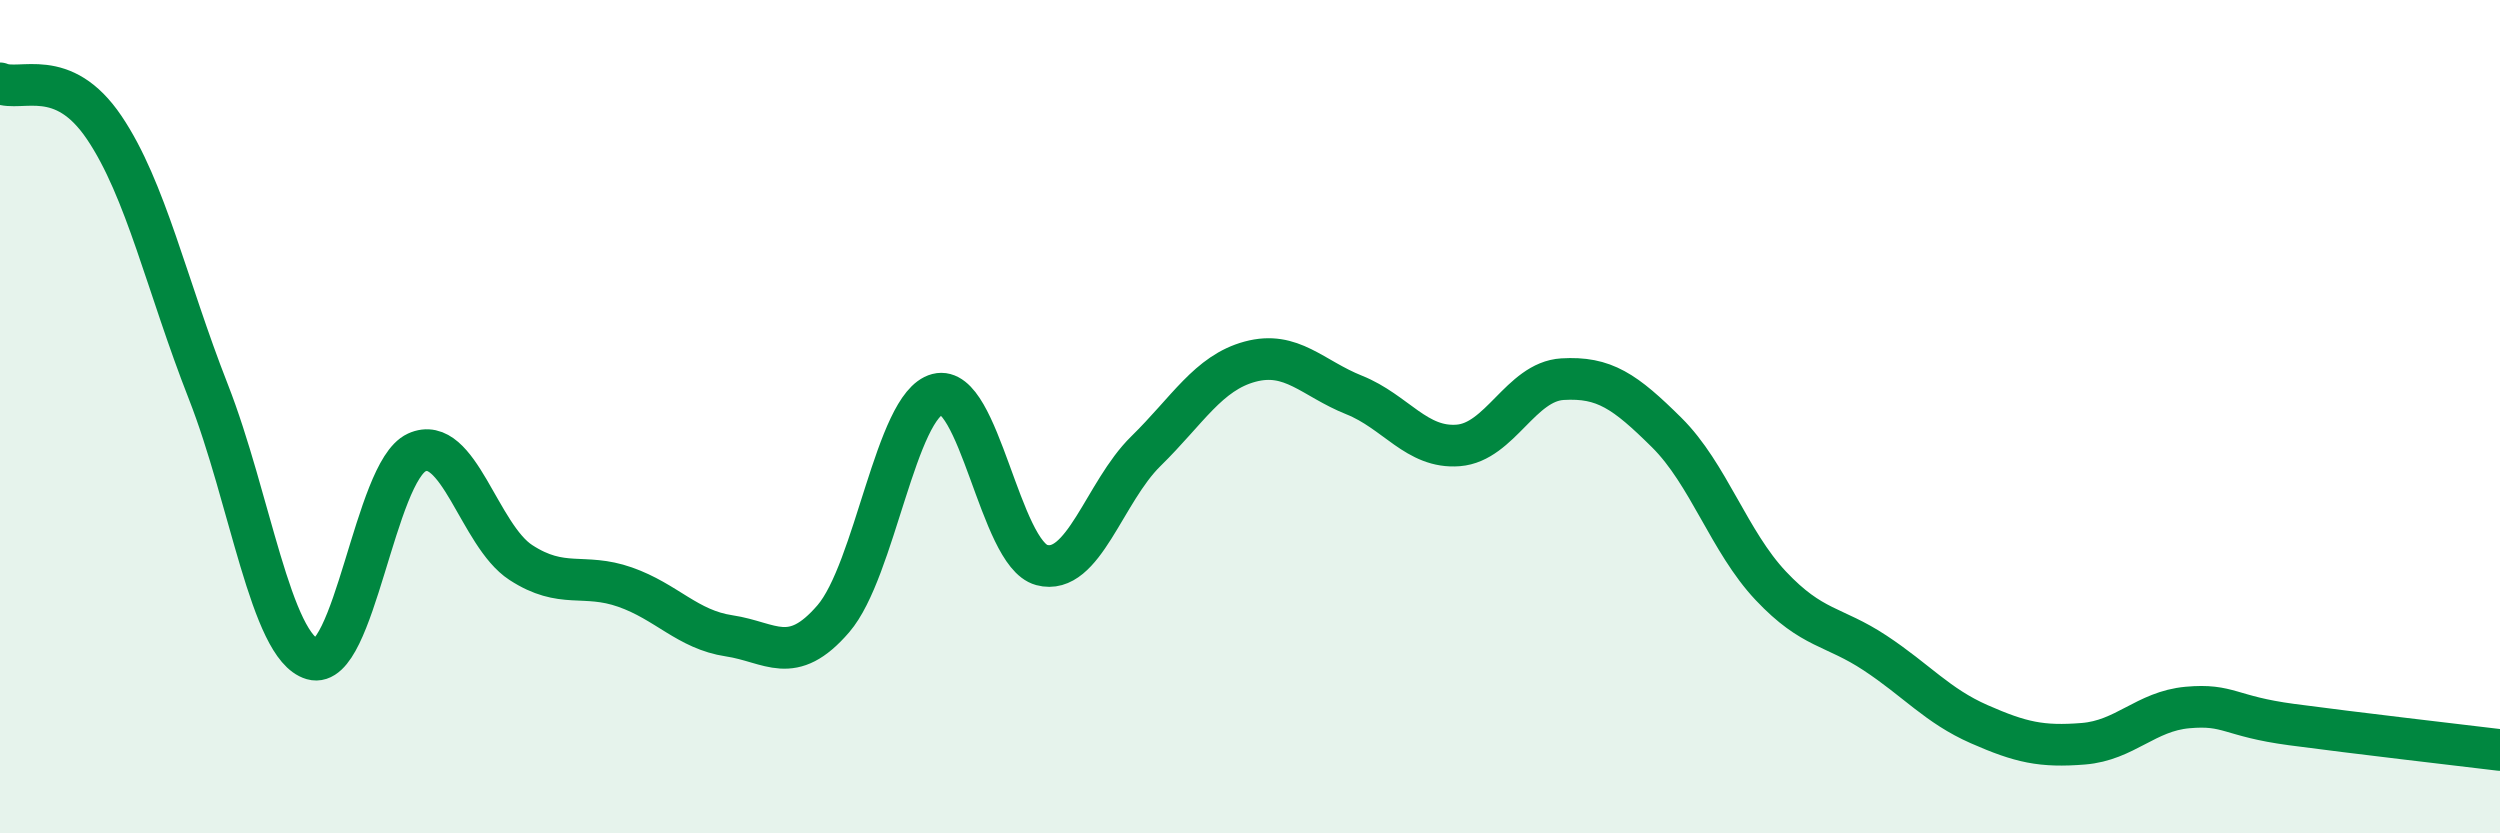
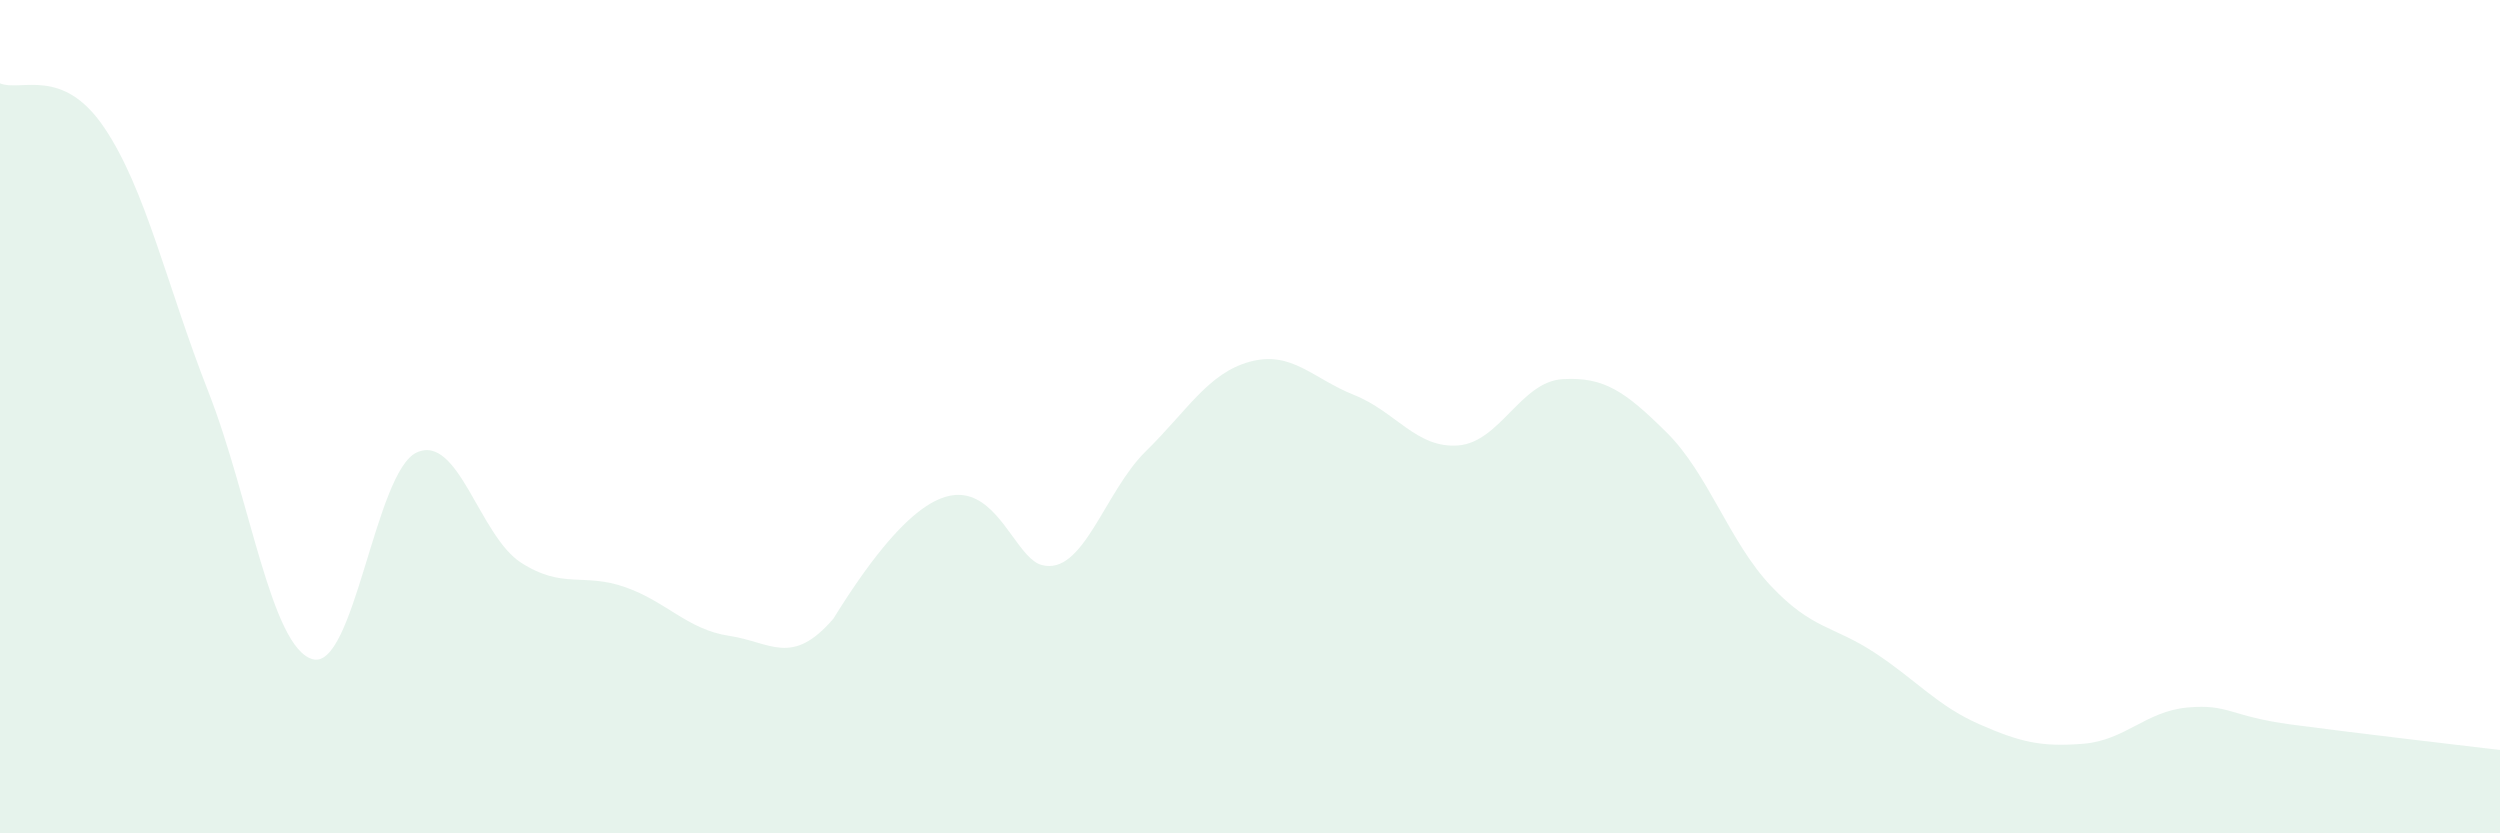
<svg xmlns="http://www.w3.org/2000/svg" width="60" height="20" viewBox="0 0 60 20">
-   <path d="M 0,2 C 0.5,2.21 1.5,1.58 2.5,3.06 C 3.5,4.54 4,6.85 5,9.4 C 6,11.95 6.5,15.53 7.5,15.82 C 8.5,16.11 9,11.32 10,10.86 C 11,10.4 11.5,12.85 12.5,13.5 C 13.5,14.15 14,13.74 15,14.09 C 16,14.44 16.5,15.11 17.5,15.26 C 18.5,15.41 19,16.01 20,14.85 C 21,13.69 21.5,9.72 22.5,9.46 C 23.5,9.2 24,13.29 25,13.56 C 26,13.83 26.5,11.81 27.5,10.83 C 28.5,9.85 29,8.95 30,8.68 C 31,8.41 31.5,9.08 32.5,9.48 C 33.5,9.88 34,10.77 35,10.69 C 36,10.61 36.5,9.16 37.5,9.1 C 38.5,9.04 39,9.39 40,10.38 C 41,11.37 41.5,13 42.5,14.06 C 43.5,15.12 44,15.01 45,15.67 C 46,16.33 46.5,16.94 47.5,17.38 C 48.5,17.82 49,17.93 50,17.85 C 51,17.77 51.5,17.07 52.5,16.98 C 53.5,16.89 53.5,17.19 55,17.39 C 56.5,17.59 59,17.88 60,18L60 20L0 20Z" fill="#008740" opacity="0.1" stroke-linecap="round" stroke-linejoin="round" />
-   <path d="M 0,2 C 0.5,2.21 1.5,1.58 2.5,3.06 C 3.5,4.54 4,6.85 5,9.4 C 6,11.95 6.5,15.53 7.5,15.82 C 8.5,16.11 9,11.32 10,10.86 C 11,10.4 11.5,12.85 12.5,13.5 C 13.5,14.15 14,13.74 15,14.09 C 16,14.44 16.5,15.11 17.5,15.26 C 18.5,15.41 19,16.01 20,14.85 C 21,13.69 21.5,9.72 22.5,9.46 C 23.5,9.2 24,13.29 25,13.56 C 26,13.83 26.5,11.81 27.5,10.83 C 28.5,9.85 29,8.95 30,8.68 C 31,8.41 31.5,9.08 32.5,9.48 C 33.5,9.88 34,10.77 35,10.69 C 36,10.61 36.5,9.16 37.5,9.1 C 38.5,9.04 39,9.39 40,10.38 C 41,11.37 41.5,13 42.5,14.06 C 43.5,15.12 44,15.01 45,15.67 C 46,16.33 46.5,16.94 47.5,17.38 C 48.5,17.82 49,17.93 50,17.85 C 51,17.77 51.5,17.07 52.5,16.98 C 53.5,16.89 53.5,17.19 55,17.39 C 56.5,17.59 59,17.88 60,18" stroke="#008740" stroke-width="1" fill="none" stroke-linecap="round" stroke-linejoin="round" />
+   <path d="M 0,2 C 0.5,2.21 1.5,1.58 2.5,3.06 C 3.5,4.54 4,6.85 5,9.4 C 6,11.95 6.5,15.53 7.5,15.82 C 8.5,16.11 9,11.32 10,10.86 C 11,10.4 11.5,12.85 12.5,13.5 C 13.5,14.15 14,13.74 15,14.09 C 16,14.44 16.5,15.11 17.5,15.26 C 18.5,15.41 19,16.01 20,14.85 C 23.5,9.2 24,13.29 25,13.56 C 26,13.83 26.5,11.81 27.5,10.83 C 28.5,9.85 29,8.95 30,8.68 C 31,8.41 31.5,9.08 32.5,9.48 C 33.5,9.88 34,10.77 35,10.69 C 36,10.61 36.5,9.16 37.5,9.1 C 38.5,9.04 39,9.39 40,10.38 C 41,11.37 41.5,13 42.5,14.06 C 43.5,15.12 44,15.01 45,15.67 C 46,16.33 46.5,16.94 47.5,17.38 C 48.5,17.82 49,17.93 50,17.85 C 51,17.77 51.5,17.07 52.5,16.98 C 53.5,16.89 53.5,17.19 55,17.39 C 56.5,17.59 59,17.88 60,18L60 20L0 20Z" fill="#008740" opacity="0.1" stroke-linecap="round" stroke-linejoin="round" />
</svg>